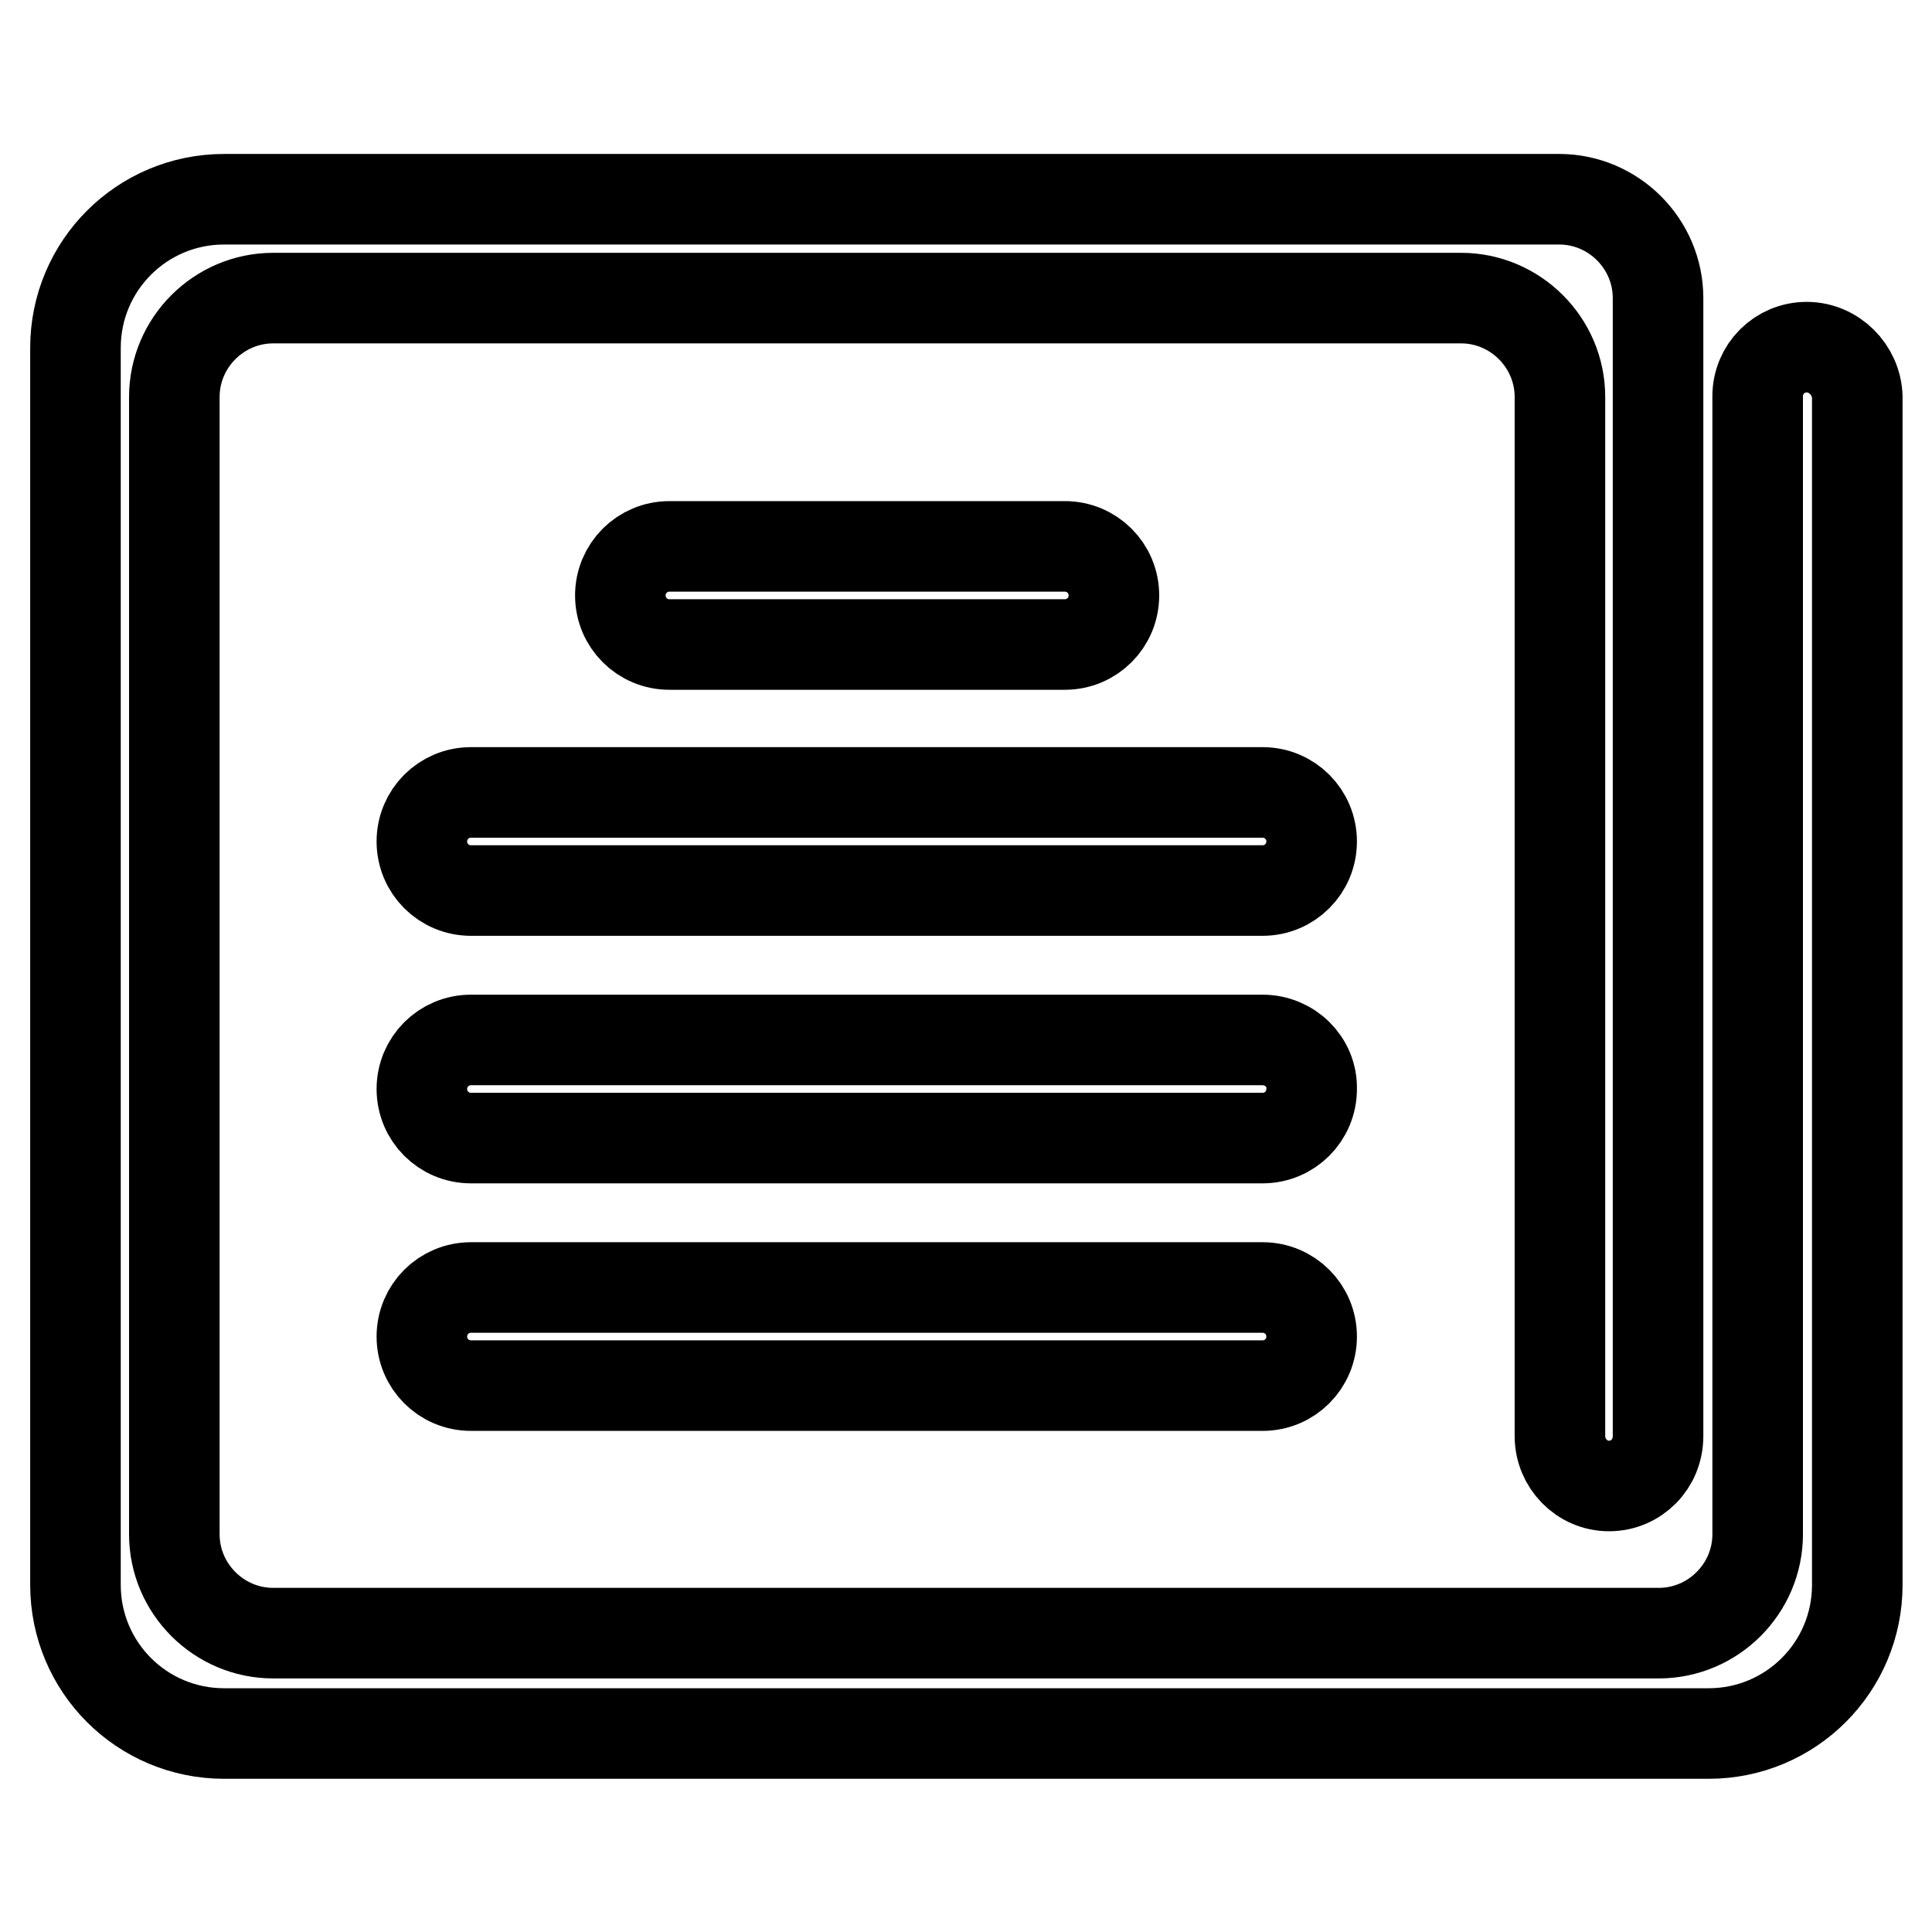
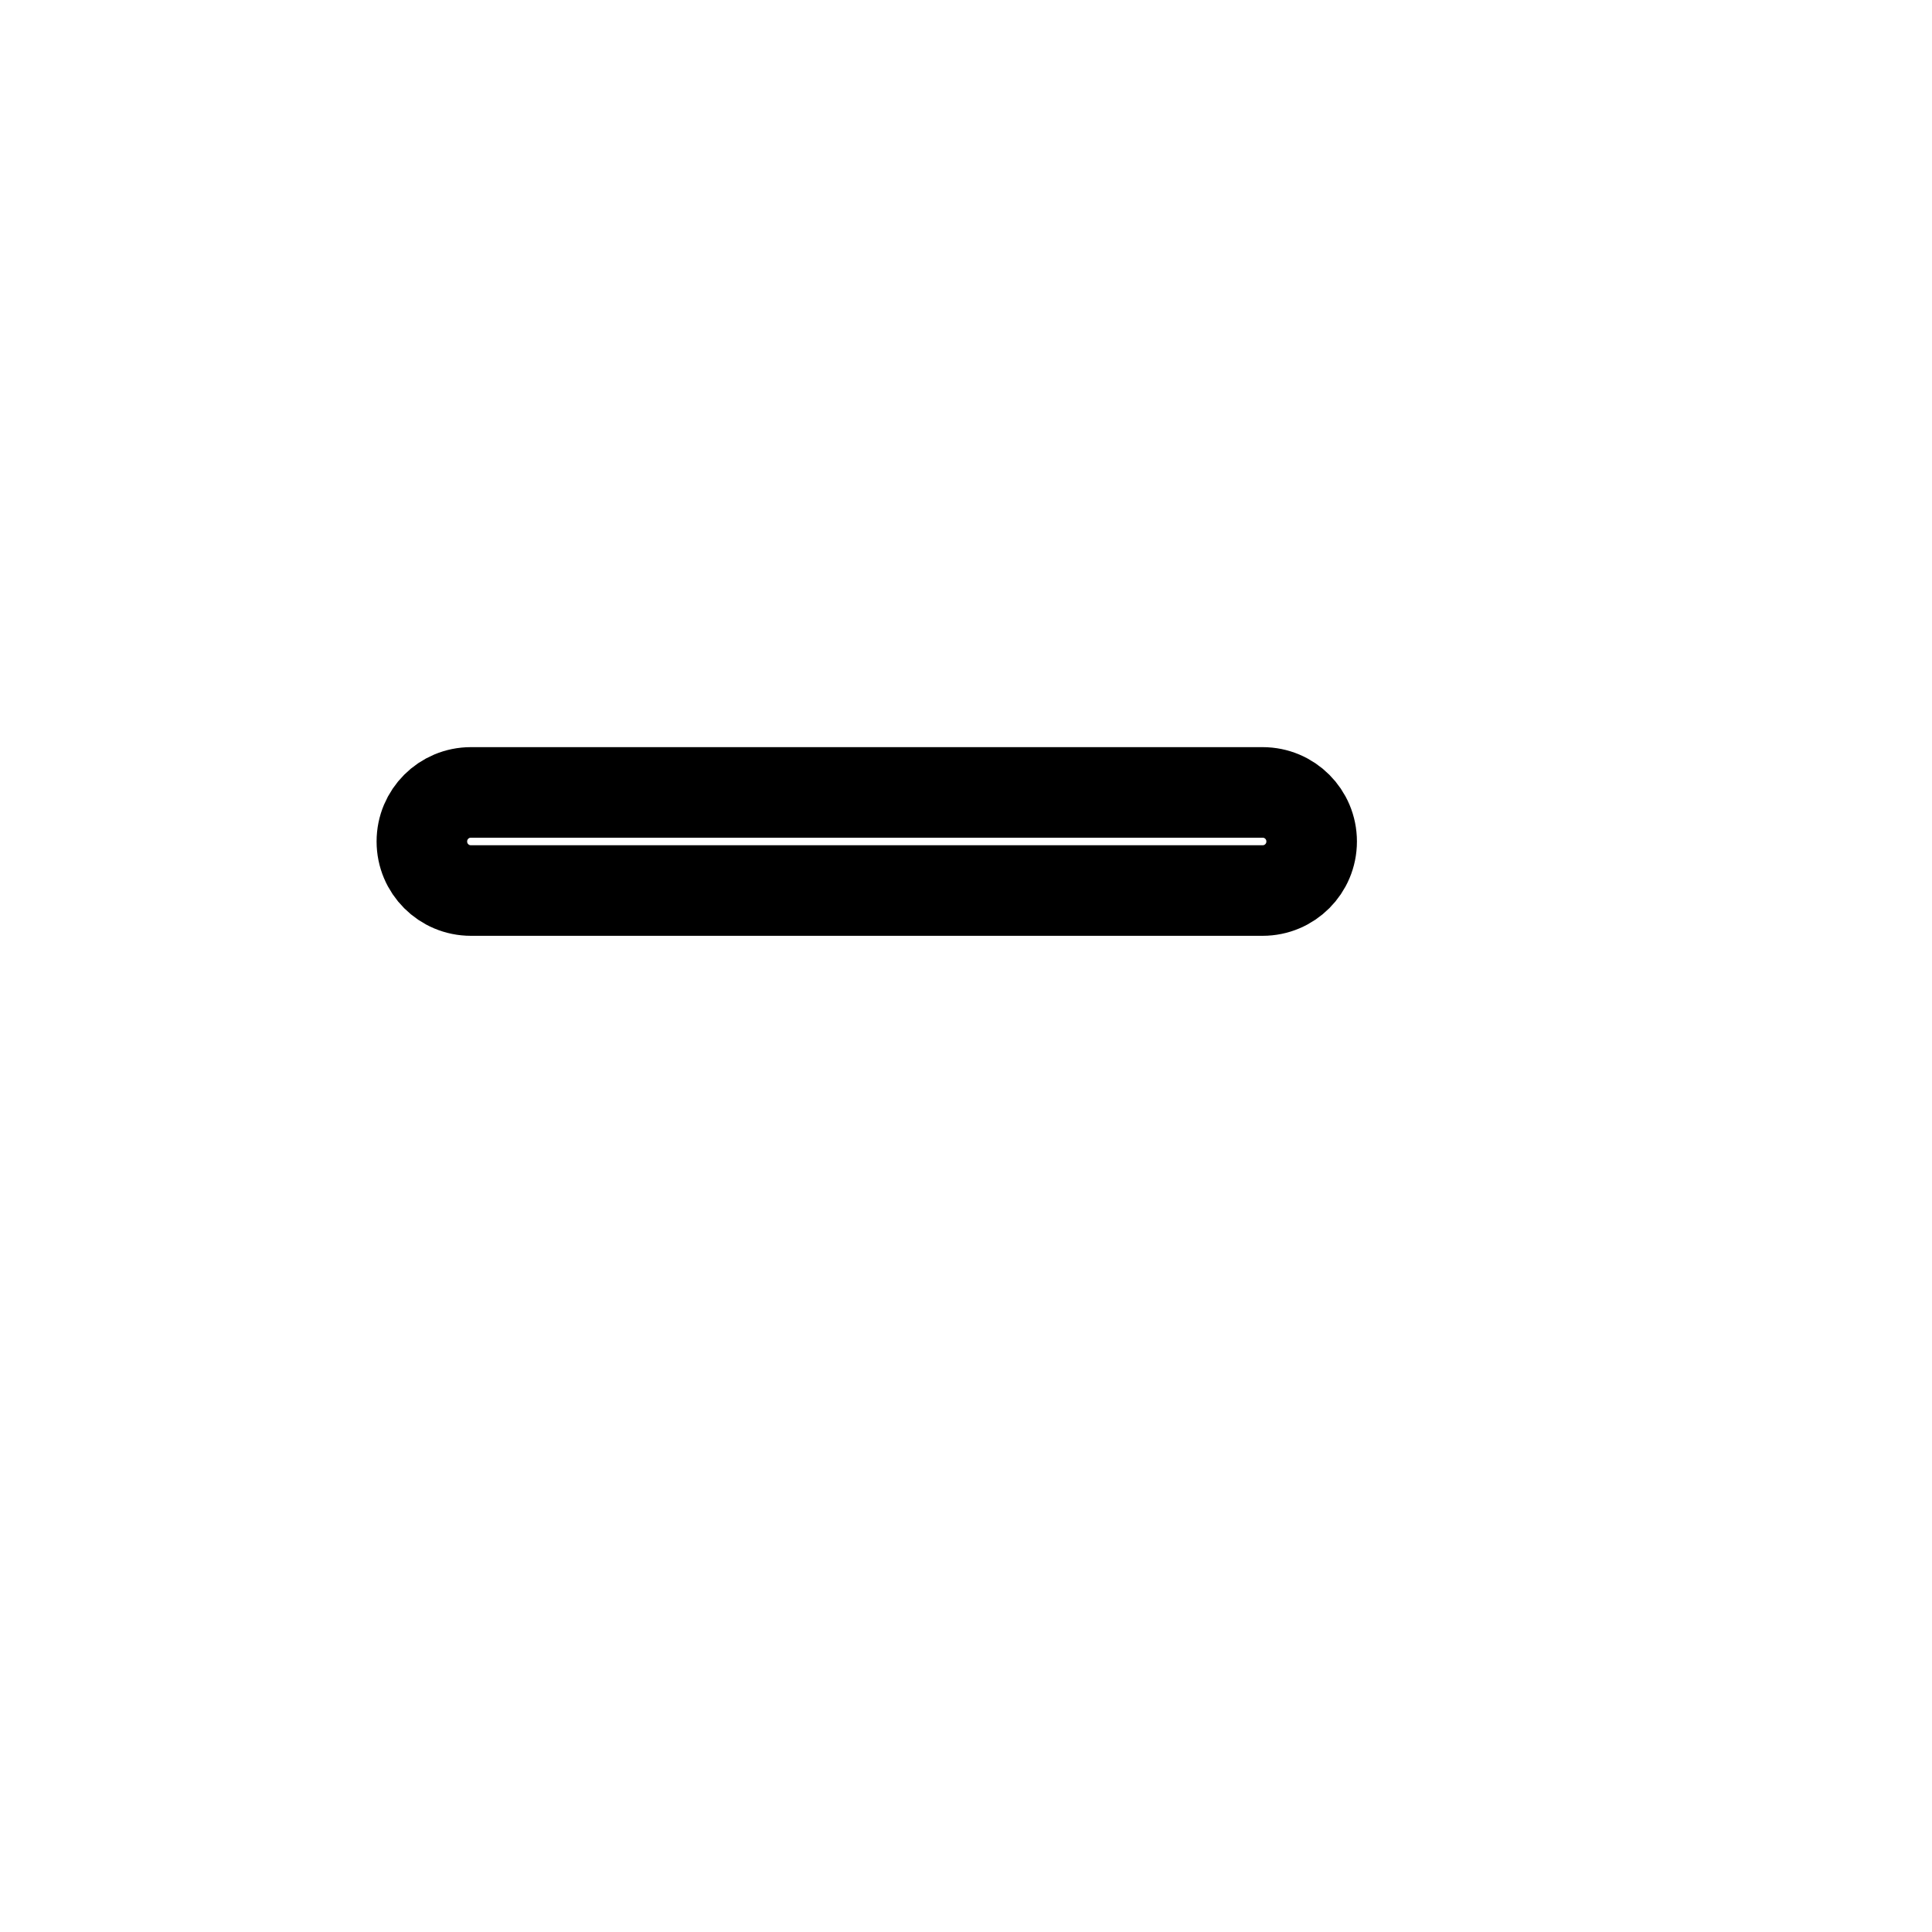
<svg xmlns="http://www.w3.org/2000/svg" version="1.1" x="0px" y="0px" viewBox="0 0 256 256" enable-background="new 0 0 256 256" xml:space="preserve">
  <g>
    <g>
-       <path stroke-width="12" fill-opacity="0" stroke="#000000" d="M239.4,46c-3.6,0-6.5,2.9-6.5,6.5v150.8c0,7.2-5.9,13.1-13.1,13.1h-6.5h-13.1H36.2c-7.2,0-13.1-5.9-13.1-13.1V52.6c0-7.2,5.9-13.1,13.1-13.1h59h19.7h78.7c7.2,0,13.1,5.9,13.1,13.1v78.7v19.7v39.3c0,3.6,2.9,6.6,6.5,6.6c3.6,0,6.5-2.9,6.5-6.6v-37.5v-21.5V39.5c0-7.2-5.9-13.1-13.1-13.1H187h-59H29.7C18.8,26.4,10,35.2,10,46.1v163.9c0,10.9,8.8,19.7,19.7,19.7h196.7c10.9,0,19.7-8.8,19.7-19.7v-6.5V52.6C246,49,243,46,239.4,46z" />
-       <path stroke-width="12" fill-opacity="0" stroke="#000000" d="M167.3,170.6H62.4c-3.6,0-6.5,2.9-6.5,6.5s2.9,6.5,6.5,6.5h104.9c3.6,0,6.5-2.9,6.5-6.5S170.9,170.6,167.3,170.6z" />
-       <path stroke-width="12" fill-opacity="0" stroke="#000000" d="M167.3,137.8H62.4c-3.6,0-6.5,2.9-6.5,6.5c0,3.6,2.9,6.5,6.5,6.5h104.9c3.6,0,6.5-2.9,6.5-6.5C173.9,140.7,170.9,137.8,167.3,137.8z" />
      <path stroke-width="12" fill-opacity="0" stroke="#000000" d="M167.3,105H62.4c-3.6,0-6.5,2.9-6.5,6.5c0,3.6,2.9,6.5,6.5,6.5h104.9c3.6,0,6.5-2.9,6.5-6.5S170.9,105,167.3,105z" />
-       <path stroke-width="12" fill-opacity="0" stroke="#000000" d="M141.1,85.4c3.6,0,6.5-2.9,6.5-6.5c0-3.6-2.9-6.5-6.5-6.5H88.7c-3.6,0-6.5,2.9-6.5,6.5c0,3.6,2.9,6.5,6.5,6.5H141.1z" />
    </g>
  </g>
</svg>